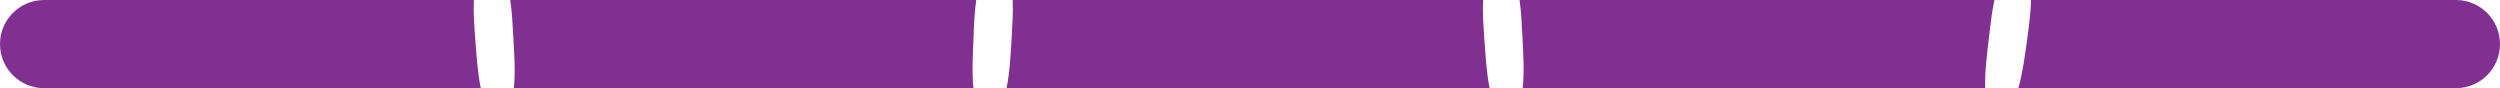
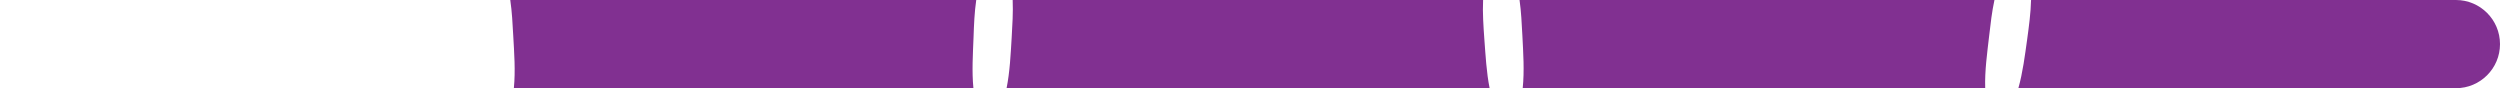
<svg xmlns="http://www.w3.org/2000/svg" version="1.1" id="Calque_1" x="0px" y="0px" width="155px" height="5.468px" viewBox="0 0 155 5.468" enable-background="new 0 0 155 5.468" xml:space="preserve">
  <g>
    <path fill="#813091" d="M92.03,2.436C91.973,1.624,91.915,0.811,91.952,0H62.786c0.032,0.771-0.018,1.559-0.063,2.346   c-0.063,1.032-0.11,2.096-0.315,3.122h29.949C92.159,4.481,92.105,3.426,92.03,2.436" />
    <path fill="#813091" d="M123.656,0H94.212c0.103,0.724,0.136,1.474,0.176,2.216c0.053,1.069,0.13,2.17,0.02,3.252h28.675   c-0.036-1.071,0.125-2.2,0.246-3.258C123.414,1.471,123.499,0.726,123.656,0" />
    <path fill="#813091" d="M60.352,5.468c-0.103-1.035-0.031-2.136,0.008-3.165c0.026-0.77,0.057-1.542,0.167-2.303h-28.89   c0.106,0.723,0.144,1.471,0.184,2.213c0.059,1.069,0.144,2.173,0.038,3.255H60.352z" />
    <path fill="#813091" d="M152.266,0h-26.34c-0.02,0.805-0.13,1.621-0.241,2.436c-0.141,1.004-0.269,2.041-0.546,3.032h27.127   c1.51,0,2.734-1.224,2.734-2.733C155,1.224,153.775,0,152.266,0" />
-     <path fill="#813091" d="M29.469,2.441C29.404,1.629,29.345,0.811,29.379,0H2.733C1.224,0,0,1.224,0,2.734   c0,1.51,1.224,2.733,2.733,2.733h27.075C29.604,4.484,29.546,3.431,29.469,2.441" />
  </g>
</svg>